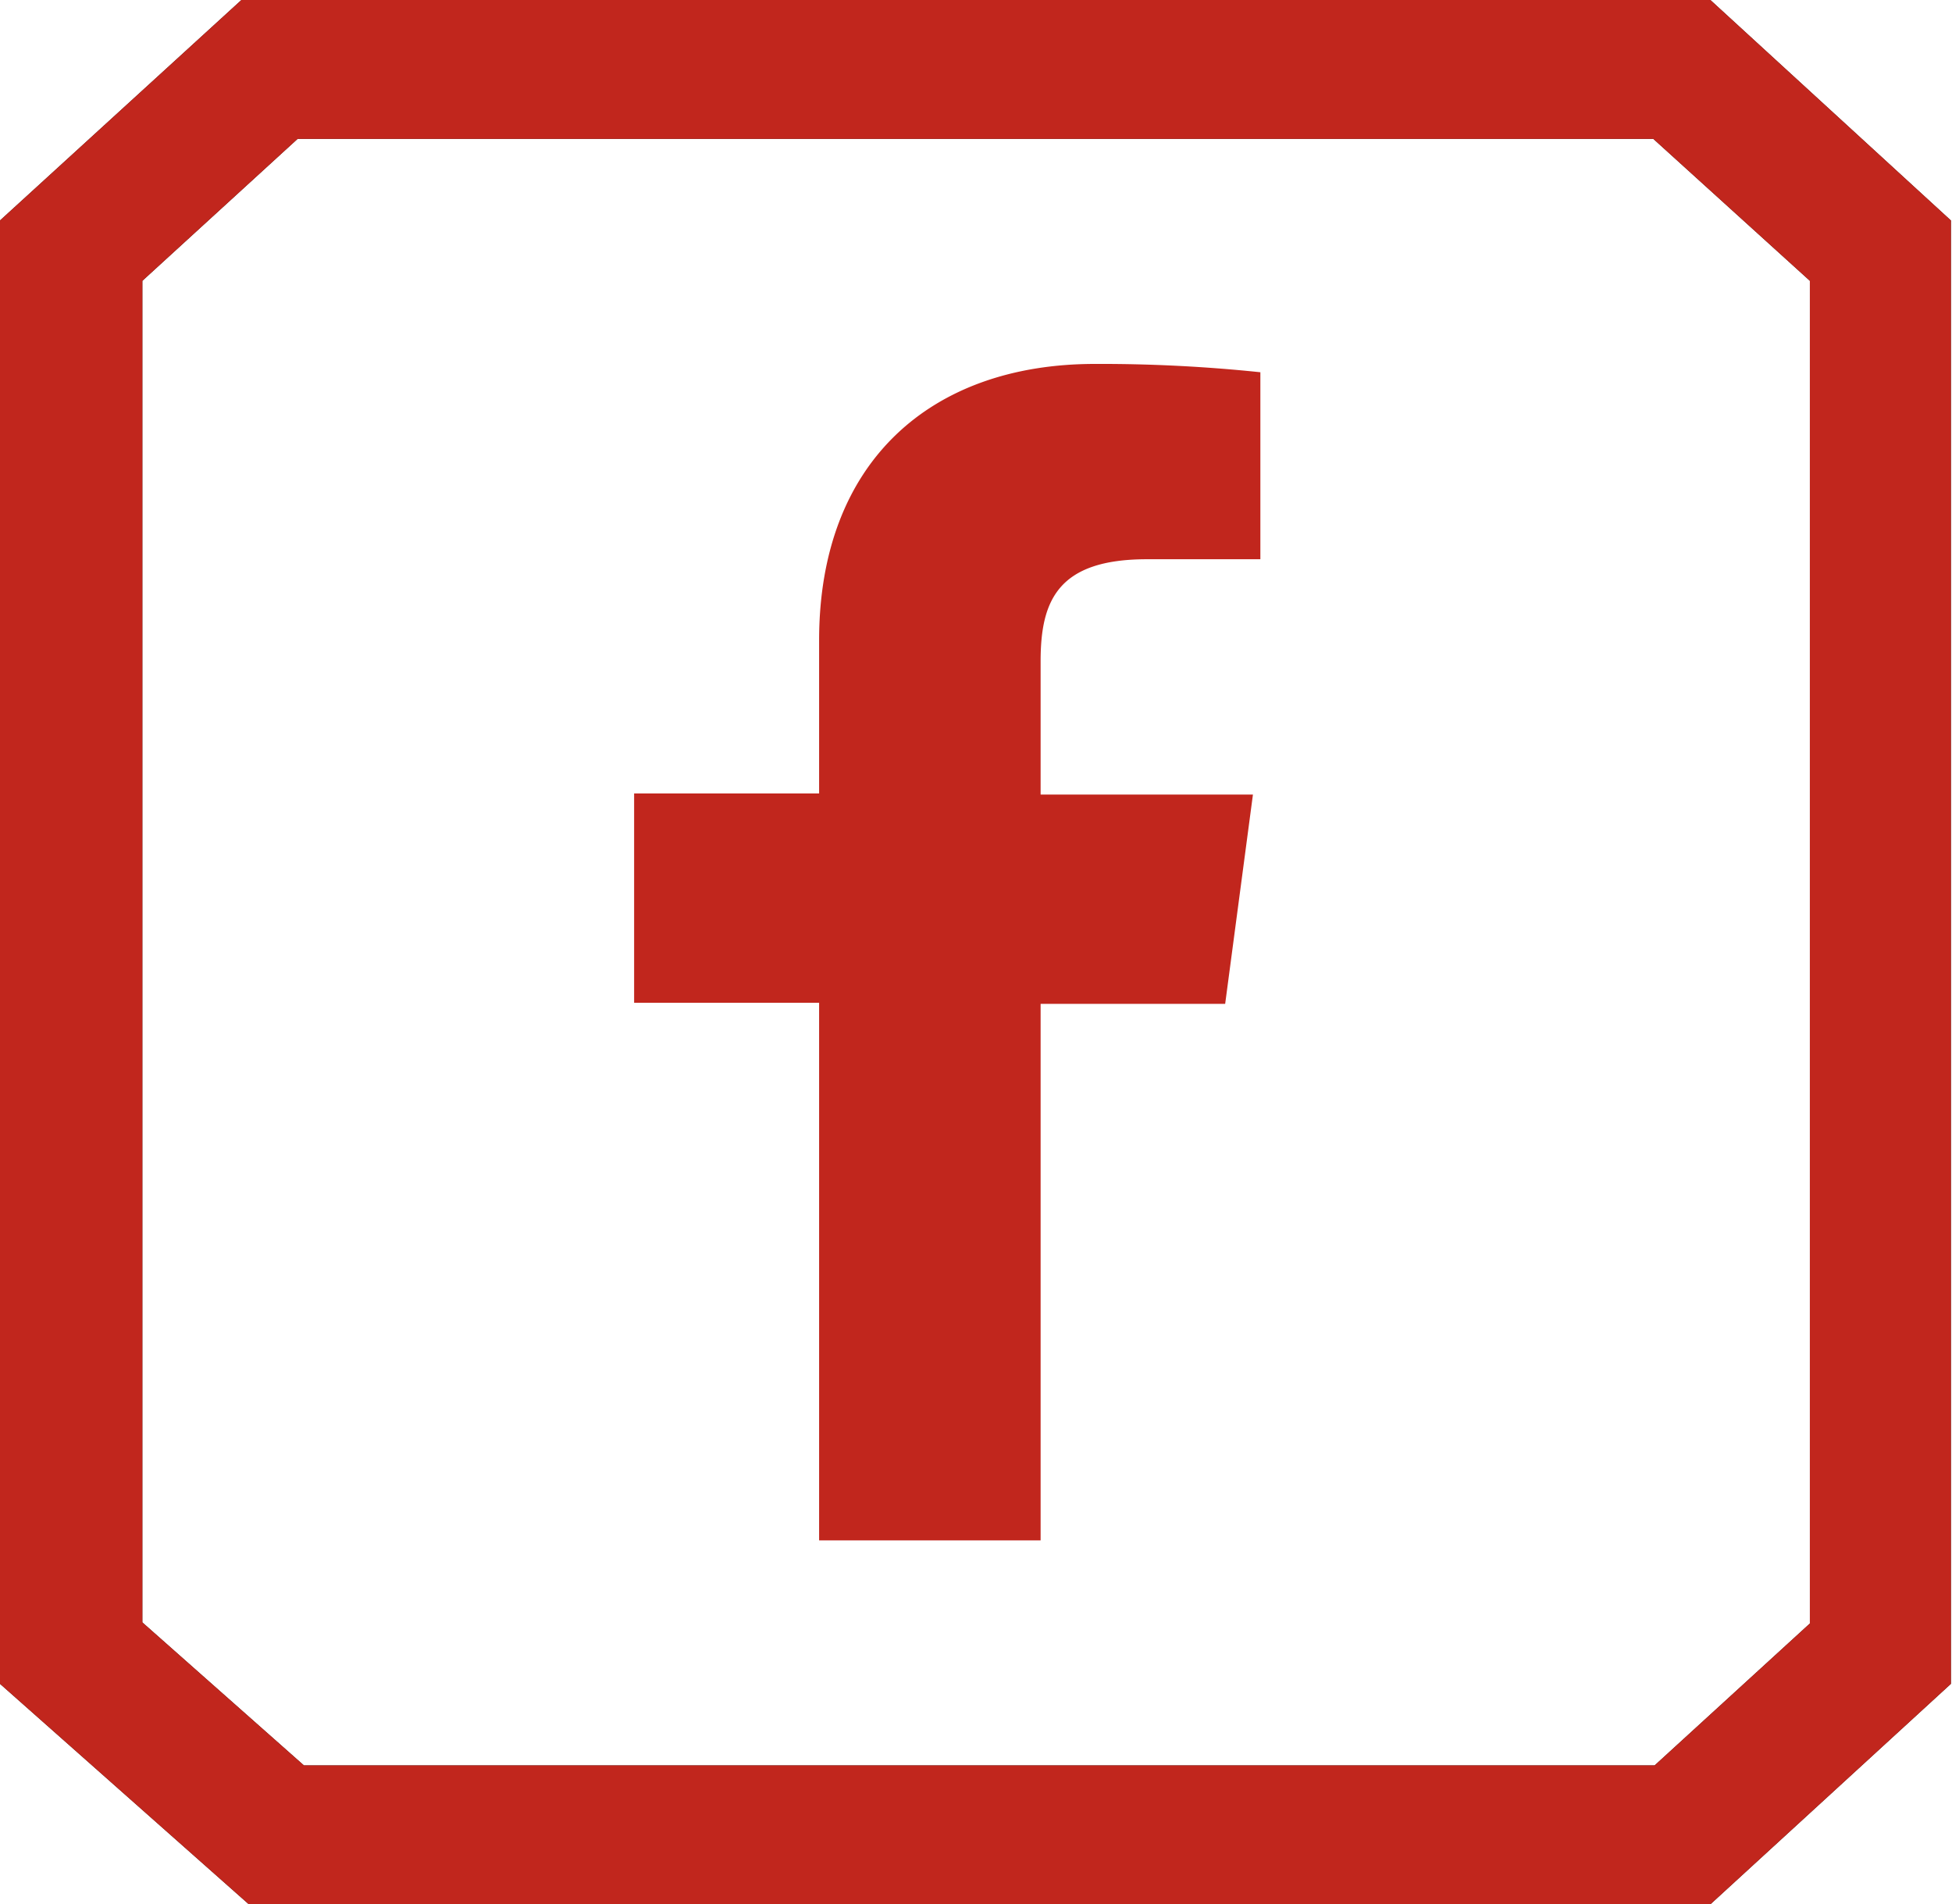
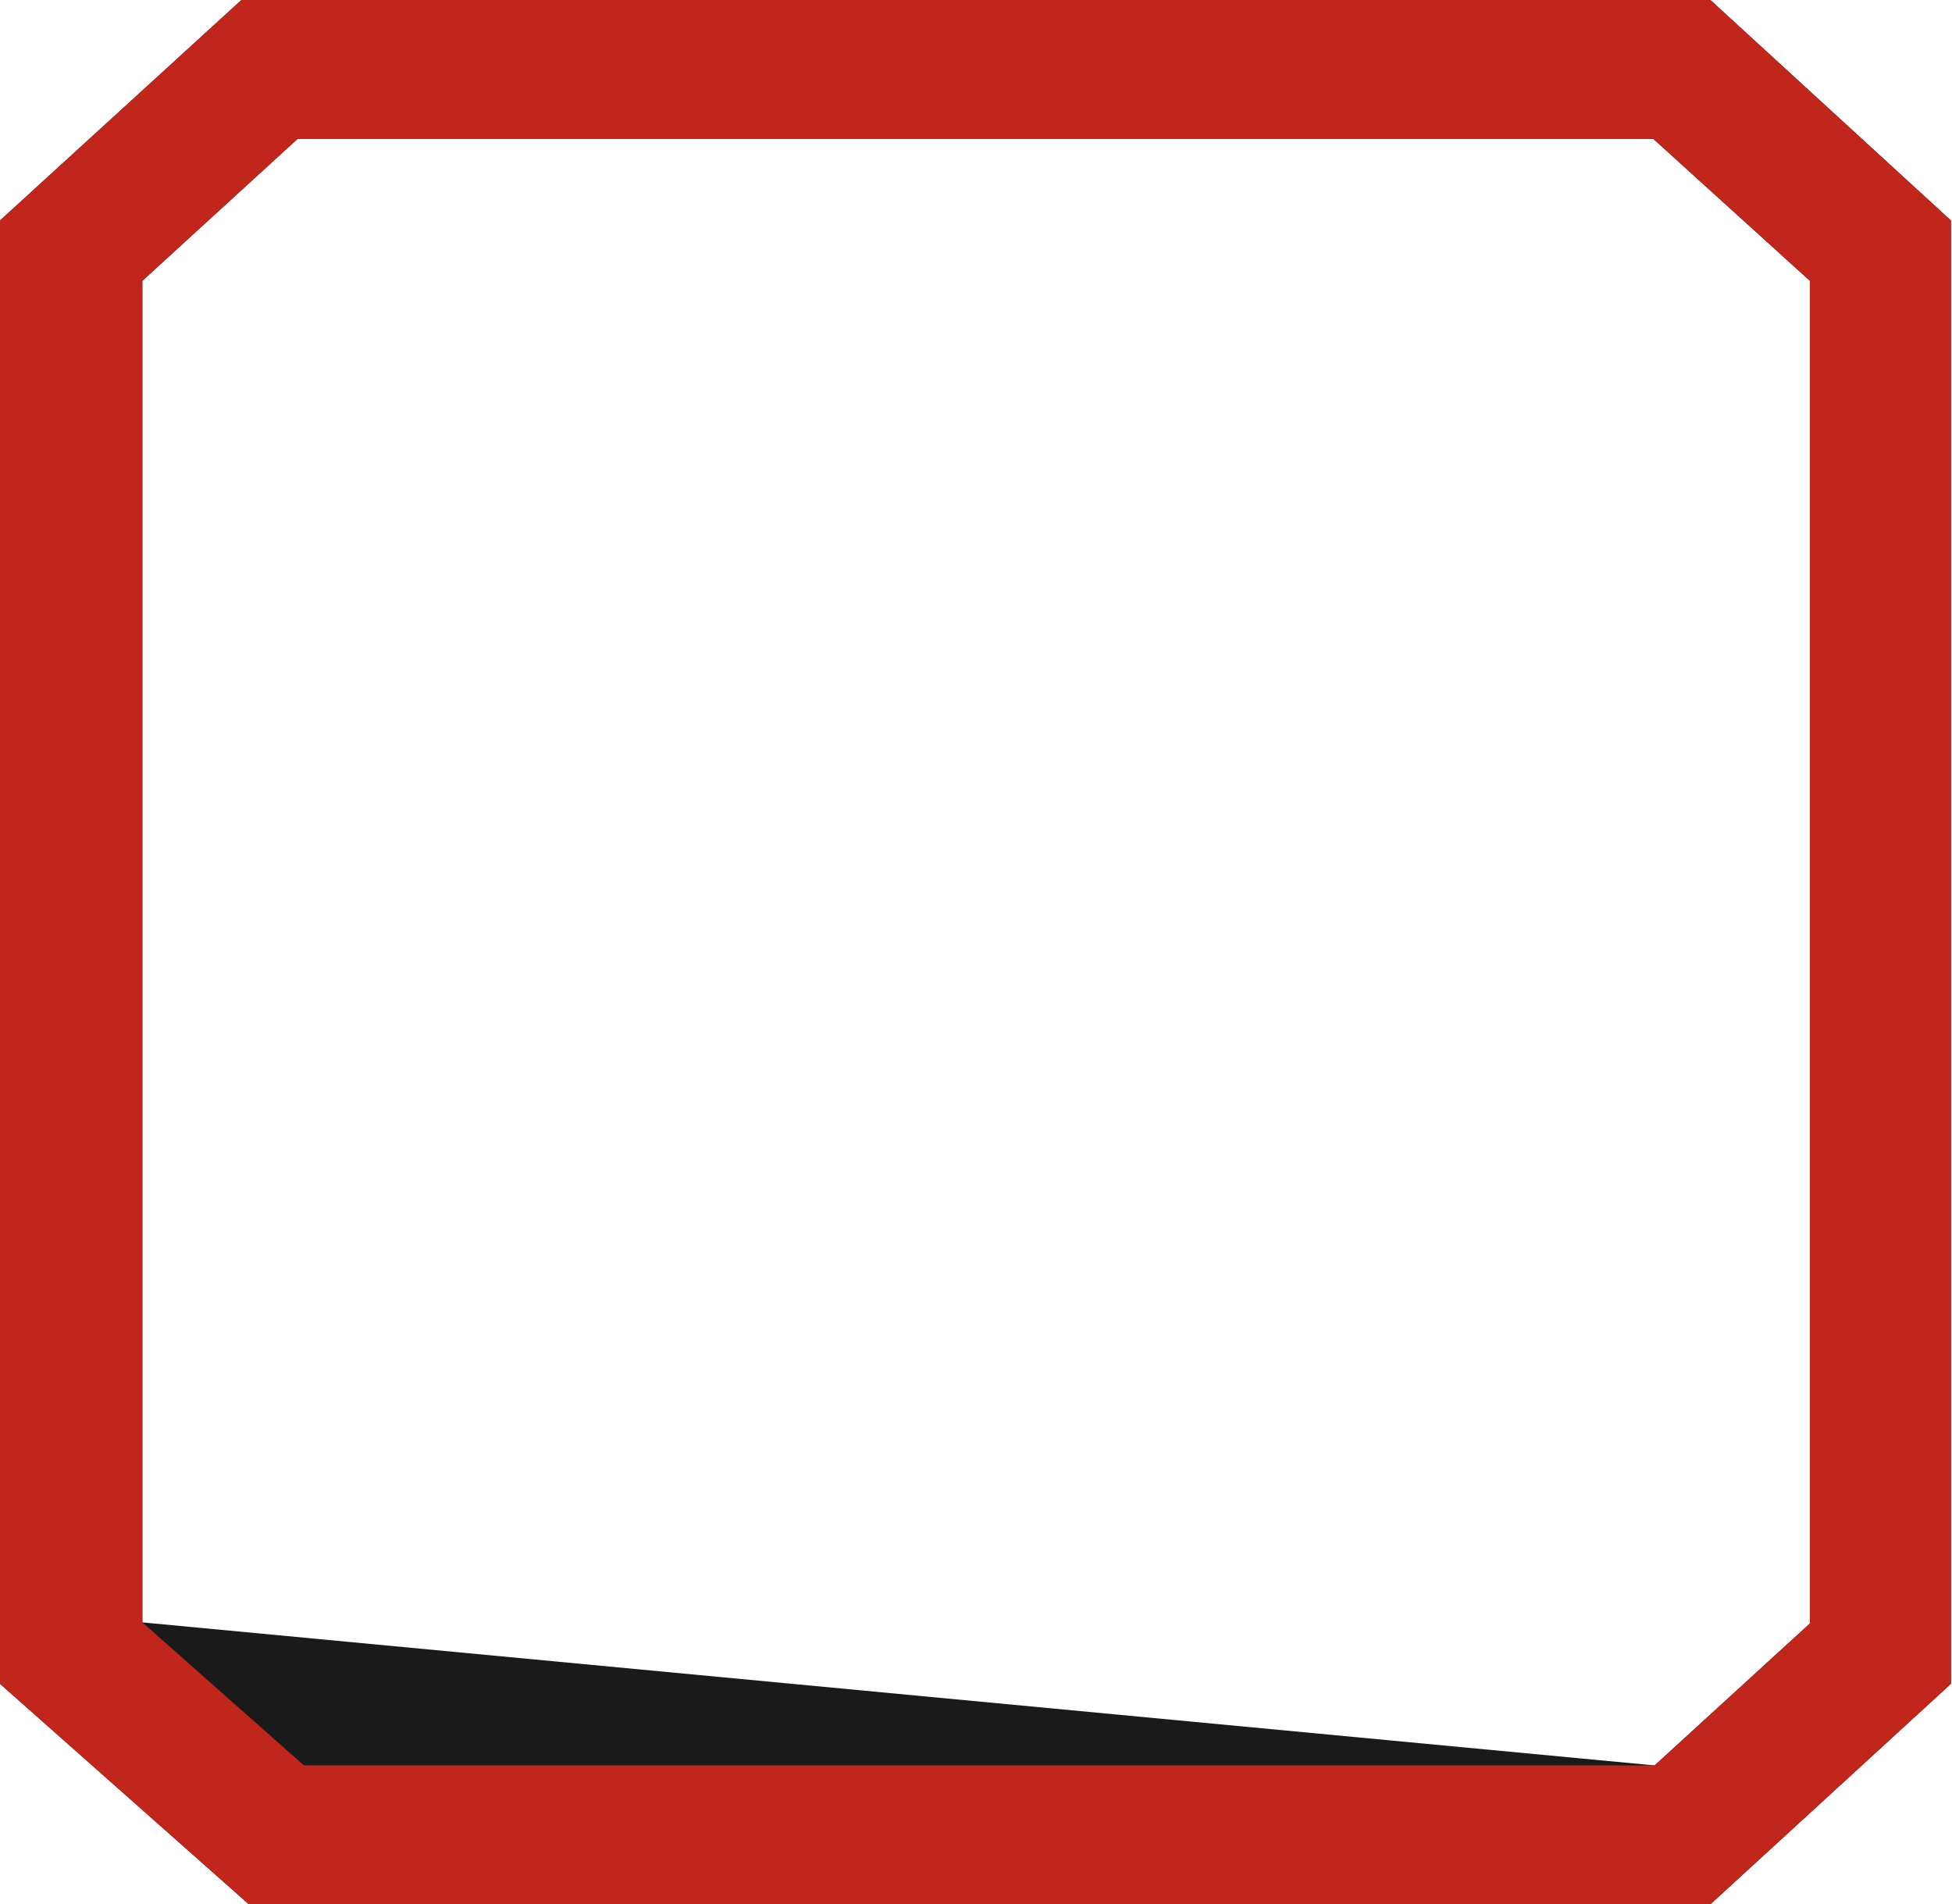
<svg xmlns="http://www.w3.org/2000/svg" id="Capa_1" data-name="Capa 1" viewBox="0 0 89.27 87.07">
  <defs>
    <style>.cls-1{fill:#1a1a1a;}.cls-2{fill:#c1261d;}</style>
  </defs>
  <title>FACEBOOK</title>
-   <path class="cls-1" d="M78.45.22H11.27L.23,10.3V77.21L11.61,87.29H78.45l11-10.08V10.3ZM83,74.45l-7.1,6.49H14.13L6.74,74.4V13.06l7.1-6.49h62L83,13.06Z" transform="translate(-0.23 -0.22)" />
+   <path class="cls-1" d="M78.45.22H11.27L.23,10.3V77.21L11.61,87.29H78.45l11-10.08V10.3ZM83,74.45l-7.1,6.49L6.74,74.4V13.06l7.1-6.49h62L83,13.06Z" transform="translate(-0.23 -0.22)" />
  <path class="cls-2" d="M78.45.22H11.27L.23,10.3V77.21L11.61,87.29H78.45l11-10.08V10.3ZM83,74.45l-7.1,6.49H14.13L6.74,74.4V13.06l7.1-6.49h62L83,13.06Z" transform="translate(-0.23 -0.22)" />
-   <path class="cls-2" d="M47.82,70.65V46.12h8.44l1.27-9.57H47.82v-6.1c0-2.77.79-4.66,4.86-4.66h5.19V17.24a70,70,0,0,0-7.57-.38c-7.48,0-12.61,4.46-12.61,12.64v7H29.23v9.57h8.46V70.65Z" transform="translate(-0.23 -0.22)" />
</svg>